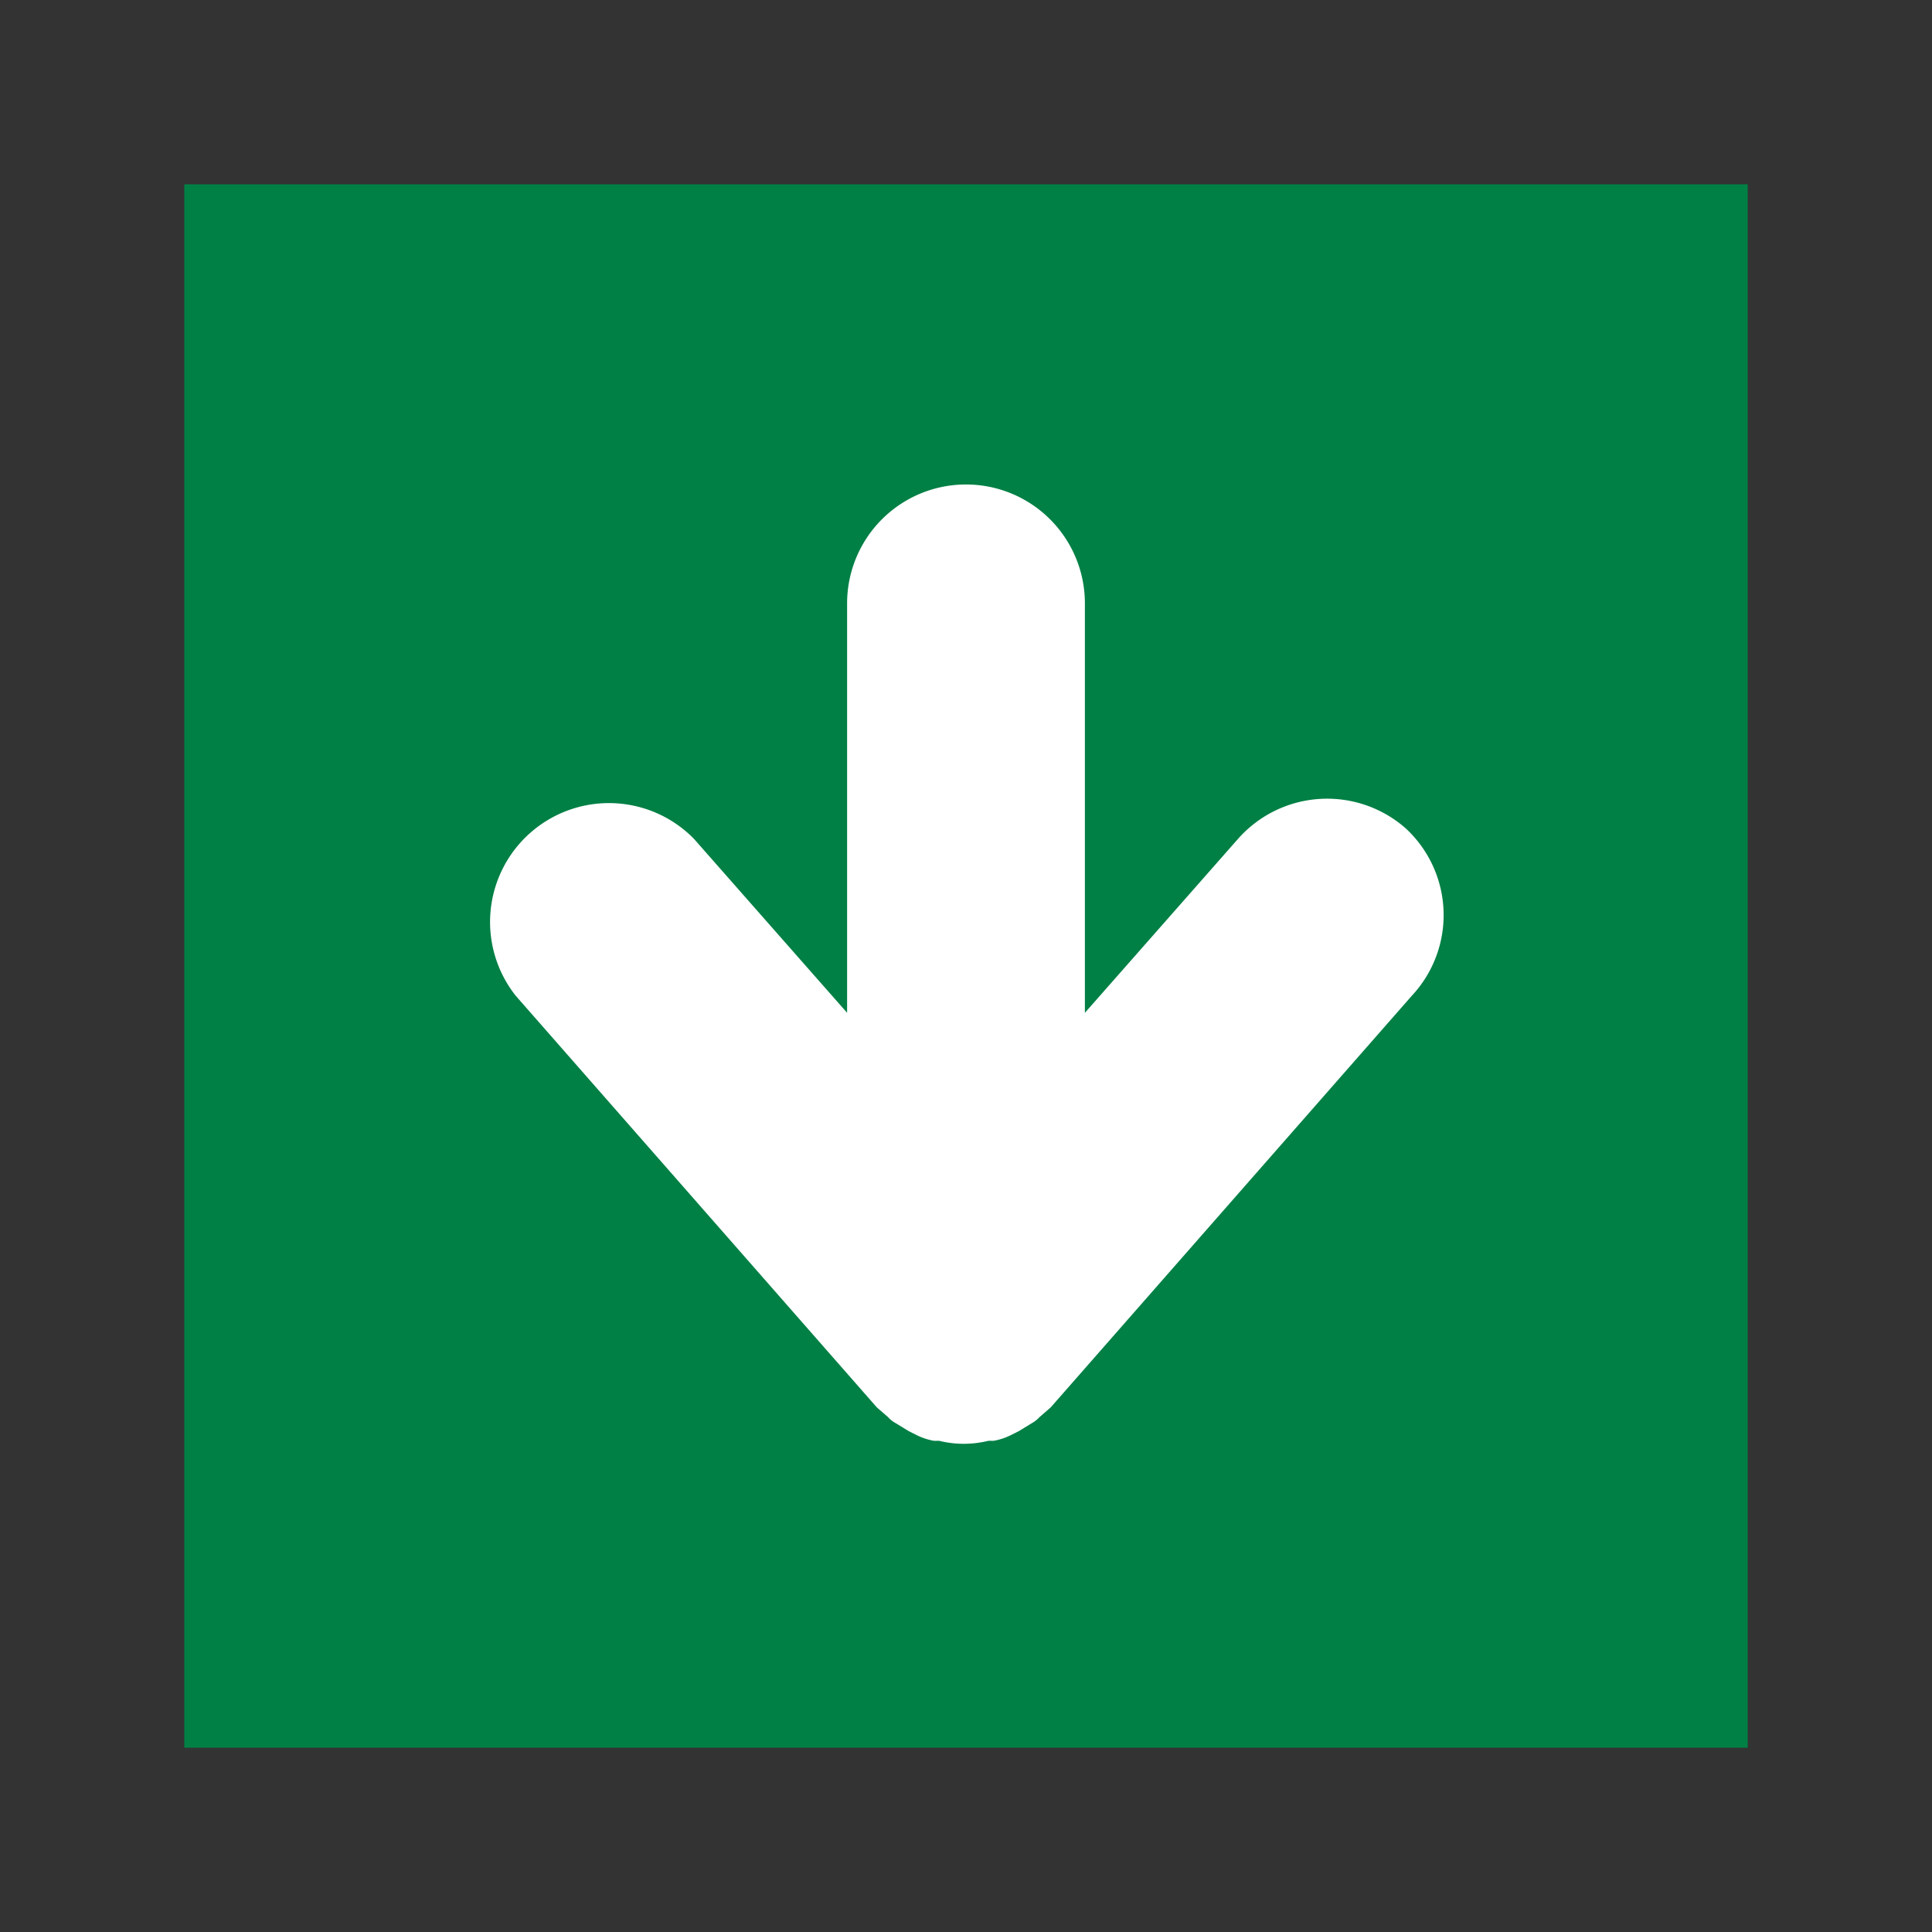
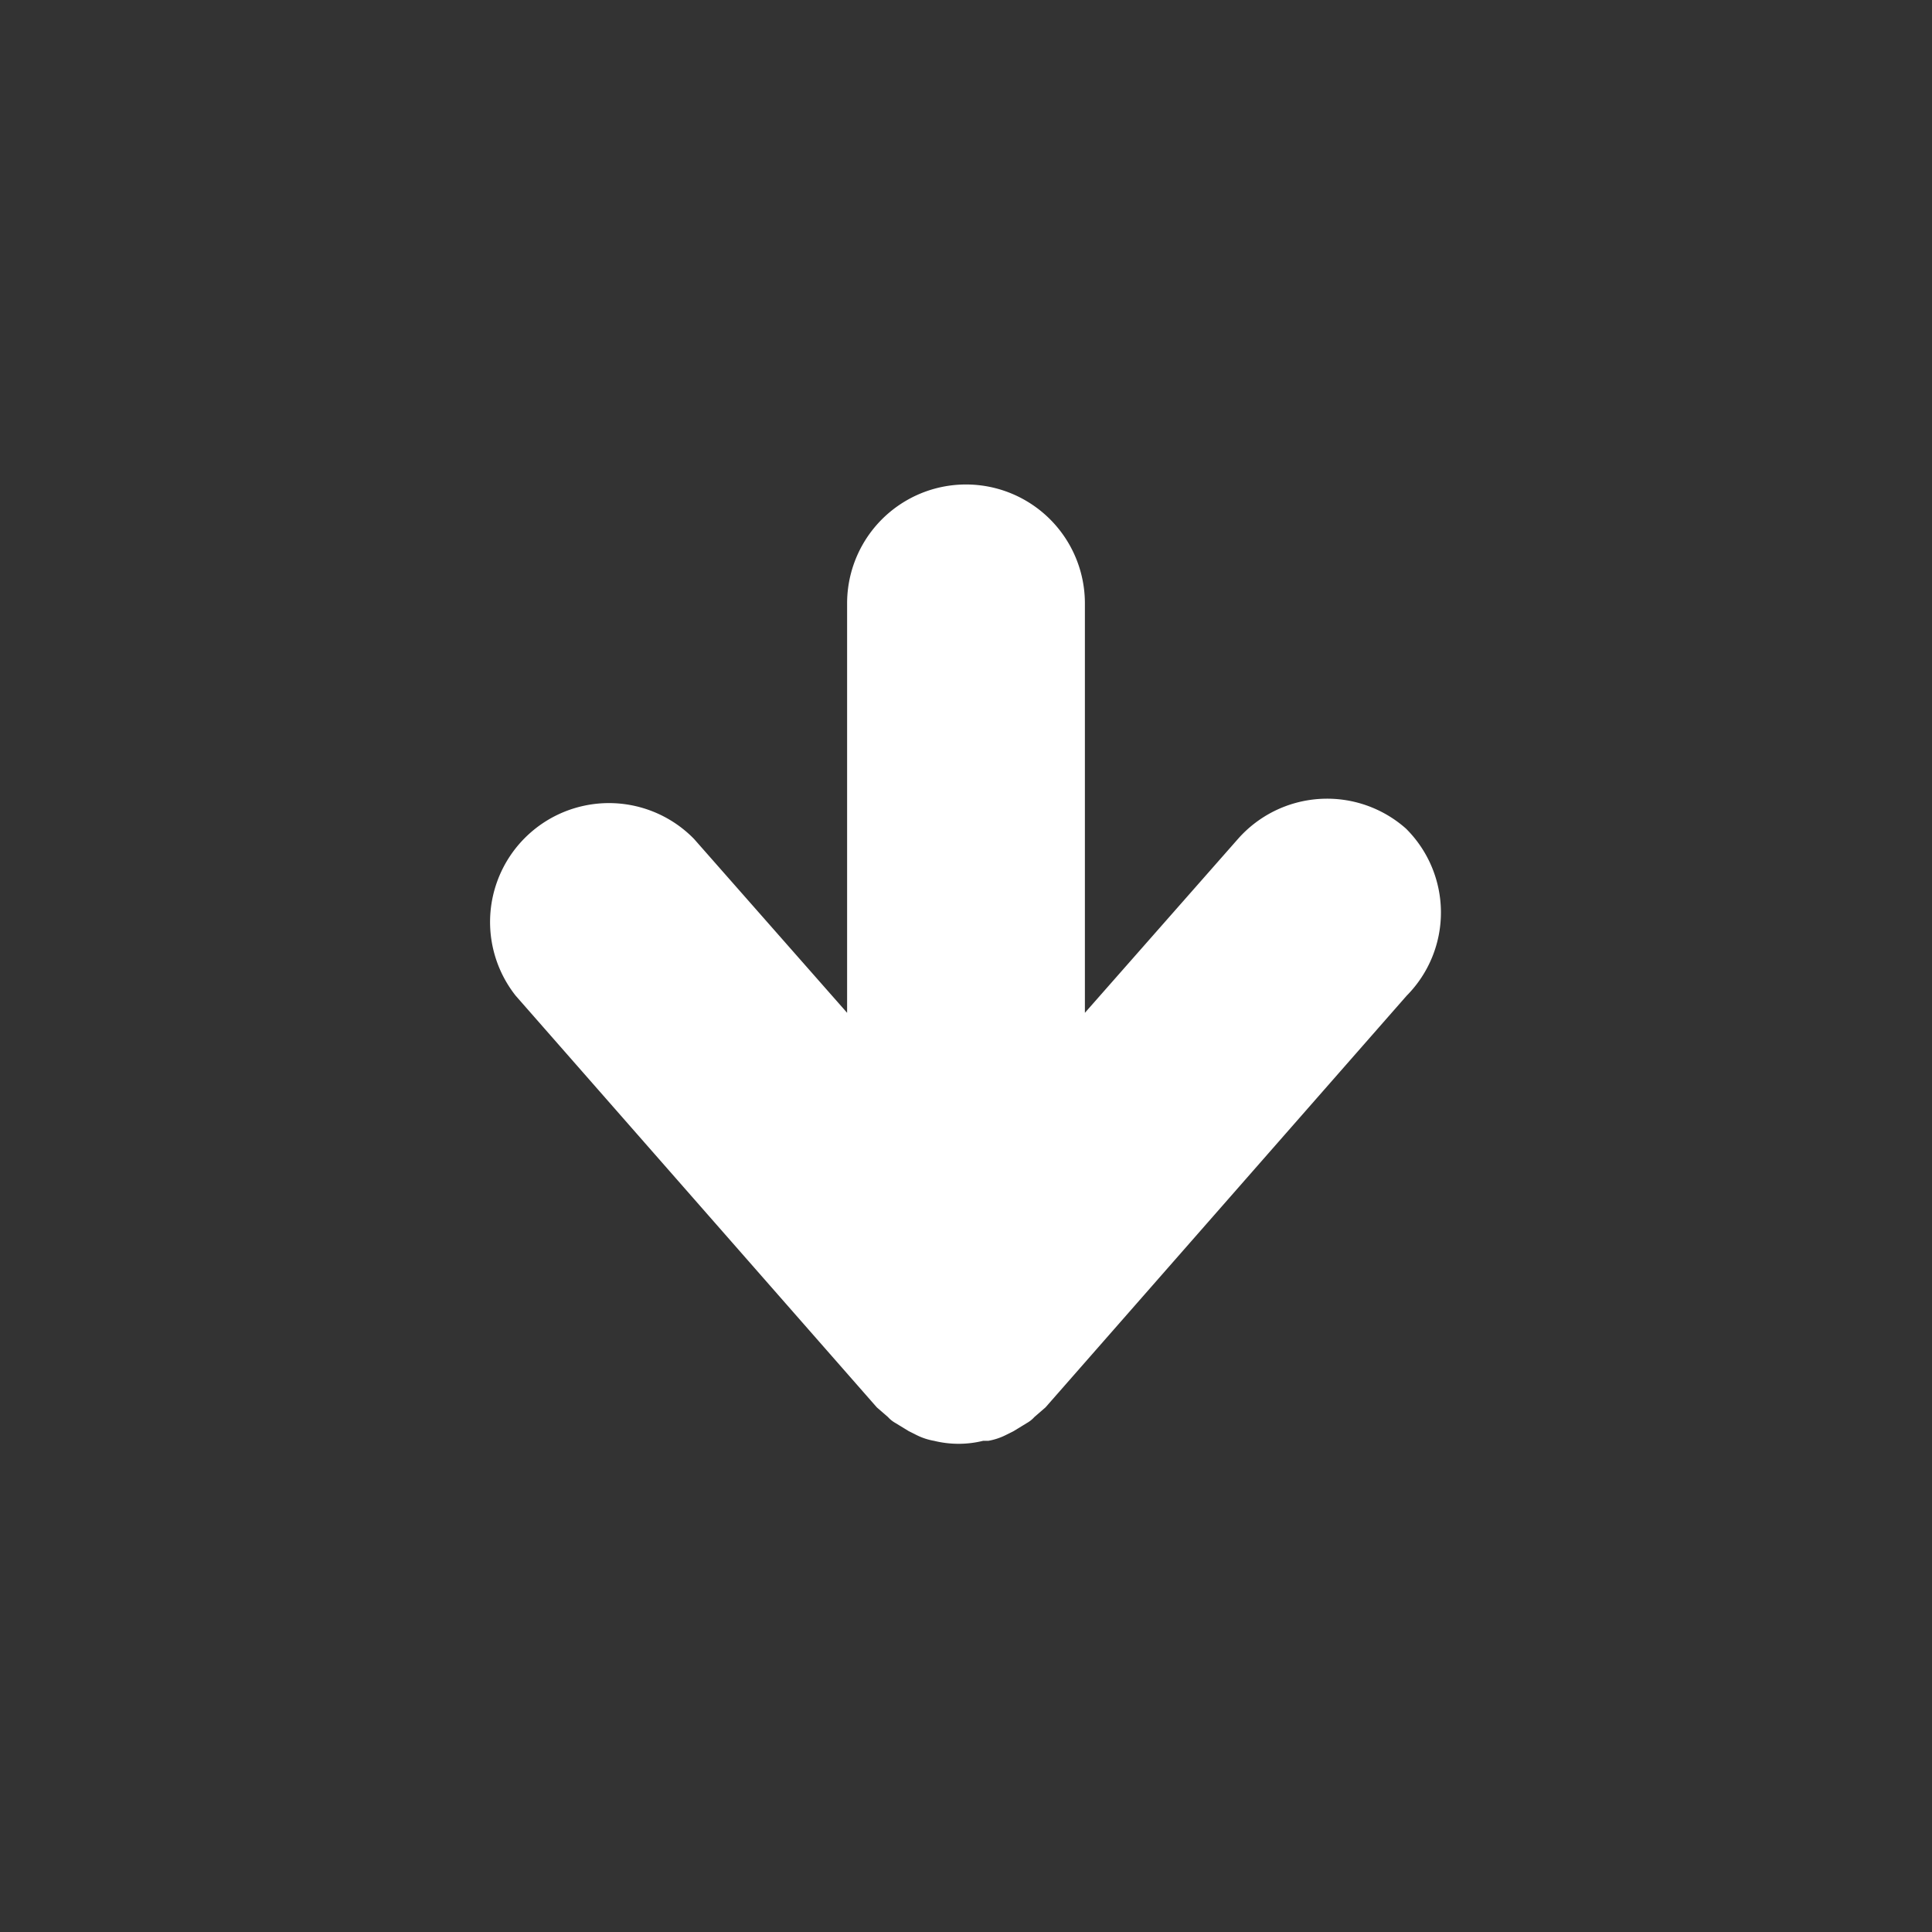
<svg xmlns="http://www.w3.org/2000/svg" width="26" height="26" viewBox="0 0 26 26">
  <rect x="0" y="0" width="26" height="26" fill="#333333" stroke="none" />
  <defs>
    <style>.a{fill:#008045;}.b{fill:#fff;}</style>
  </defs>
-   <rect class="a" x="2.48" y="2.48" width="21.04" height="21.04" transform="translate(26) rotate(90)" />
-   <path class="b" d="M18.92,11.15a1.6,1.6,0,0,0-2.26.14L14.6,13.63V8.12a1.6,1.6,0,0,0-3.2,0v5.51L9.34,11.29a1.6,1.6,0,0,0-2.4,2.11l4.86,5.54,0,0,.15.13a.39.39,0,0,0,.1.08l.18.11.1.05a.85.85,0,0,0,.24.08l.07,0a1.38,1.38,0,0,0,.66,0l.07,0a.85.85,0,0,0,.24-.08l.1-.05.18-.11a.39.39,0,0,0,.1-.08l.15-.13,0,0,4.86-5.54A1.59,1.59,0,0,0,18.92,11.15Z" />
+   <path class="b" d="M18.92,11.15a1.6,1.6,0,0,0-2.26.14L14.6,13.63V8.12a1.6,1.6,0,0,0-3.2,0v5.51L9.34,11.29a1.6,1.6,0,0,0-2.4,2.11l4.86,5.54,0,0,.15.13a.39.39,0,0,0,.1.08l.18.11.1.05a.85.85,0,0,0,.24.08a1.38,1.38,0,0,0,.66,0l.07,0a.85.85,0,0,0,.24-.08l.1-.05.18-.11a.39.39,0,0,0,.1-.08l.15-.13,0,0,4.86-5.54A1.59,1.59,0,0,0,18.92,11.15Z" />
</svg>